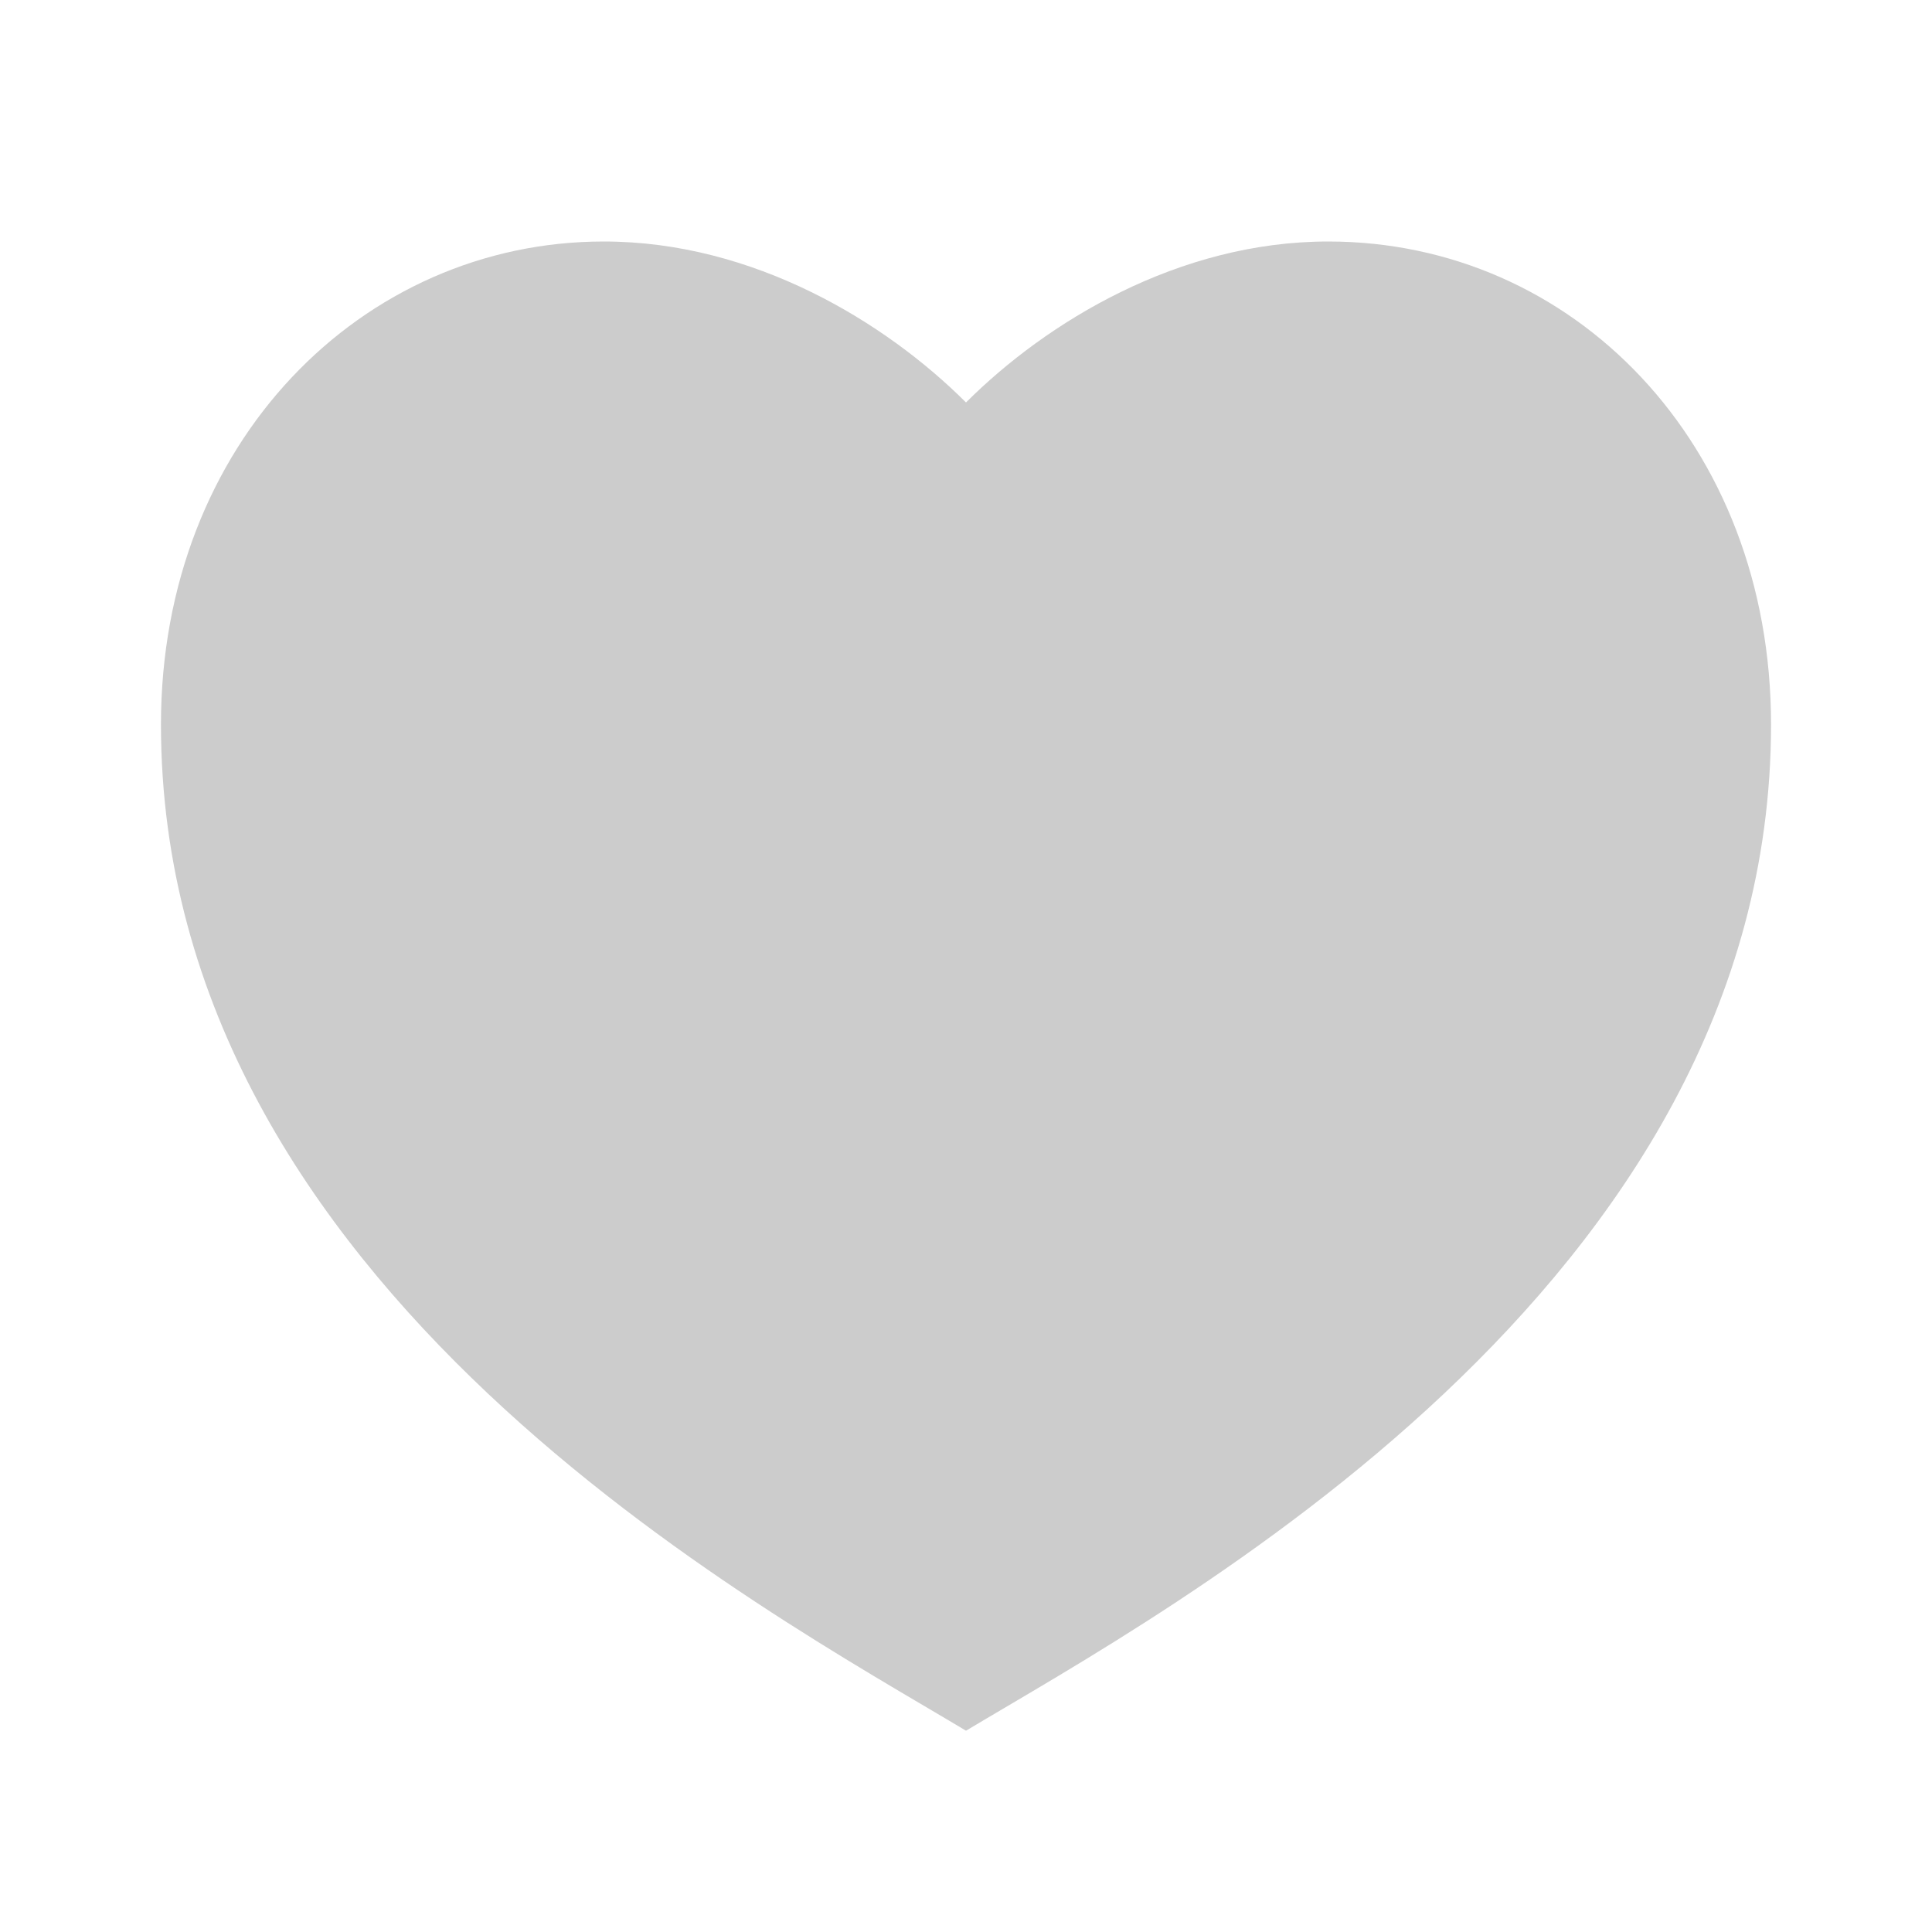
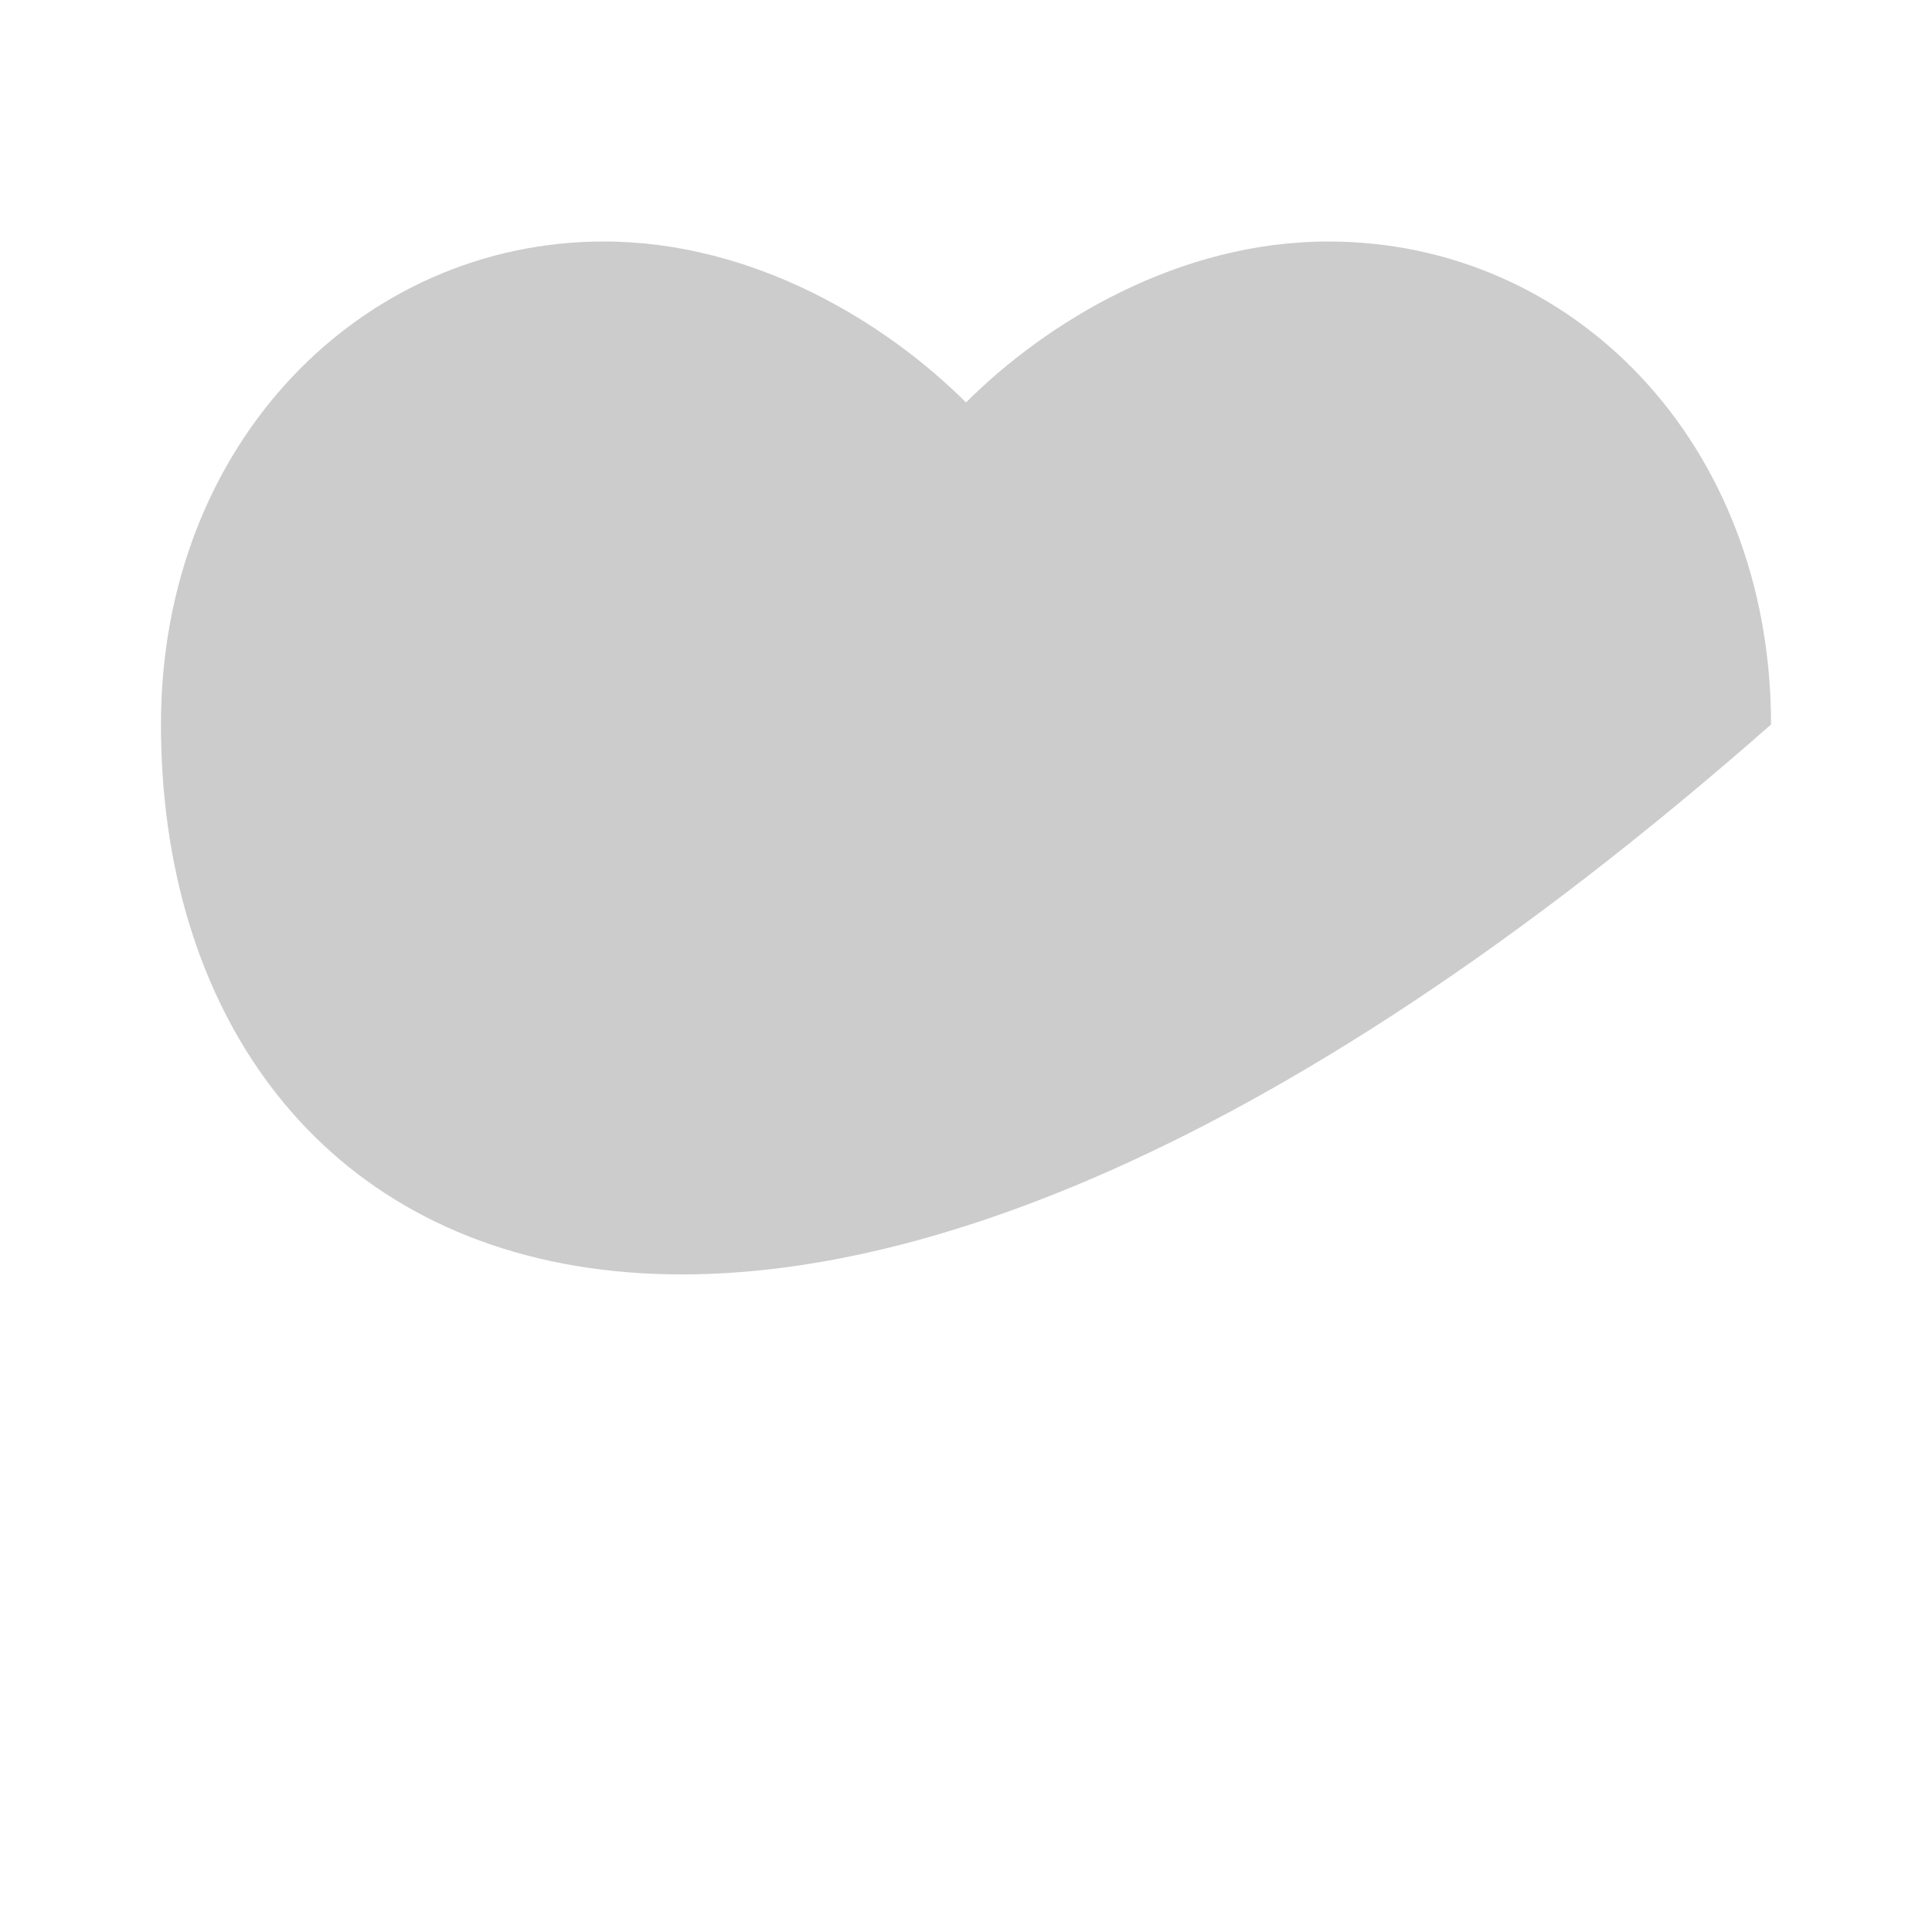
<svg xmlns="http://www.w3.org/2000/svg" width="16" height="16" viewBox="0 0 16 16" fill="none">
  <g id="heart-3-fill">
-     <path id="Vector" d="M11 2C13.025 2 14.667 3.667 14.667 6C14.667 10.667 9.667 13.333 8 14.333C6.333 13.333 1.333 10.667 1.333 6C1.333 3.667 3 2 5 2C6.24 2 7.333 2.667 8 3.333C8.667 2.667 9.76 2 11 2Z" fill="#CCCCCC" />
+     <path id="Vector" d="M11 2C13.025 2 14.667 3.667 14.667 6C6.333 13.333 1.333 10.667 1.333 6C1.333 3.667 3 2 5 2C6.24 2 7.333 2.667 8 3.333C8.667 2.667 9.76 2 11 2Z" fill="#CCCCCC" />
  </g>
</svg>